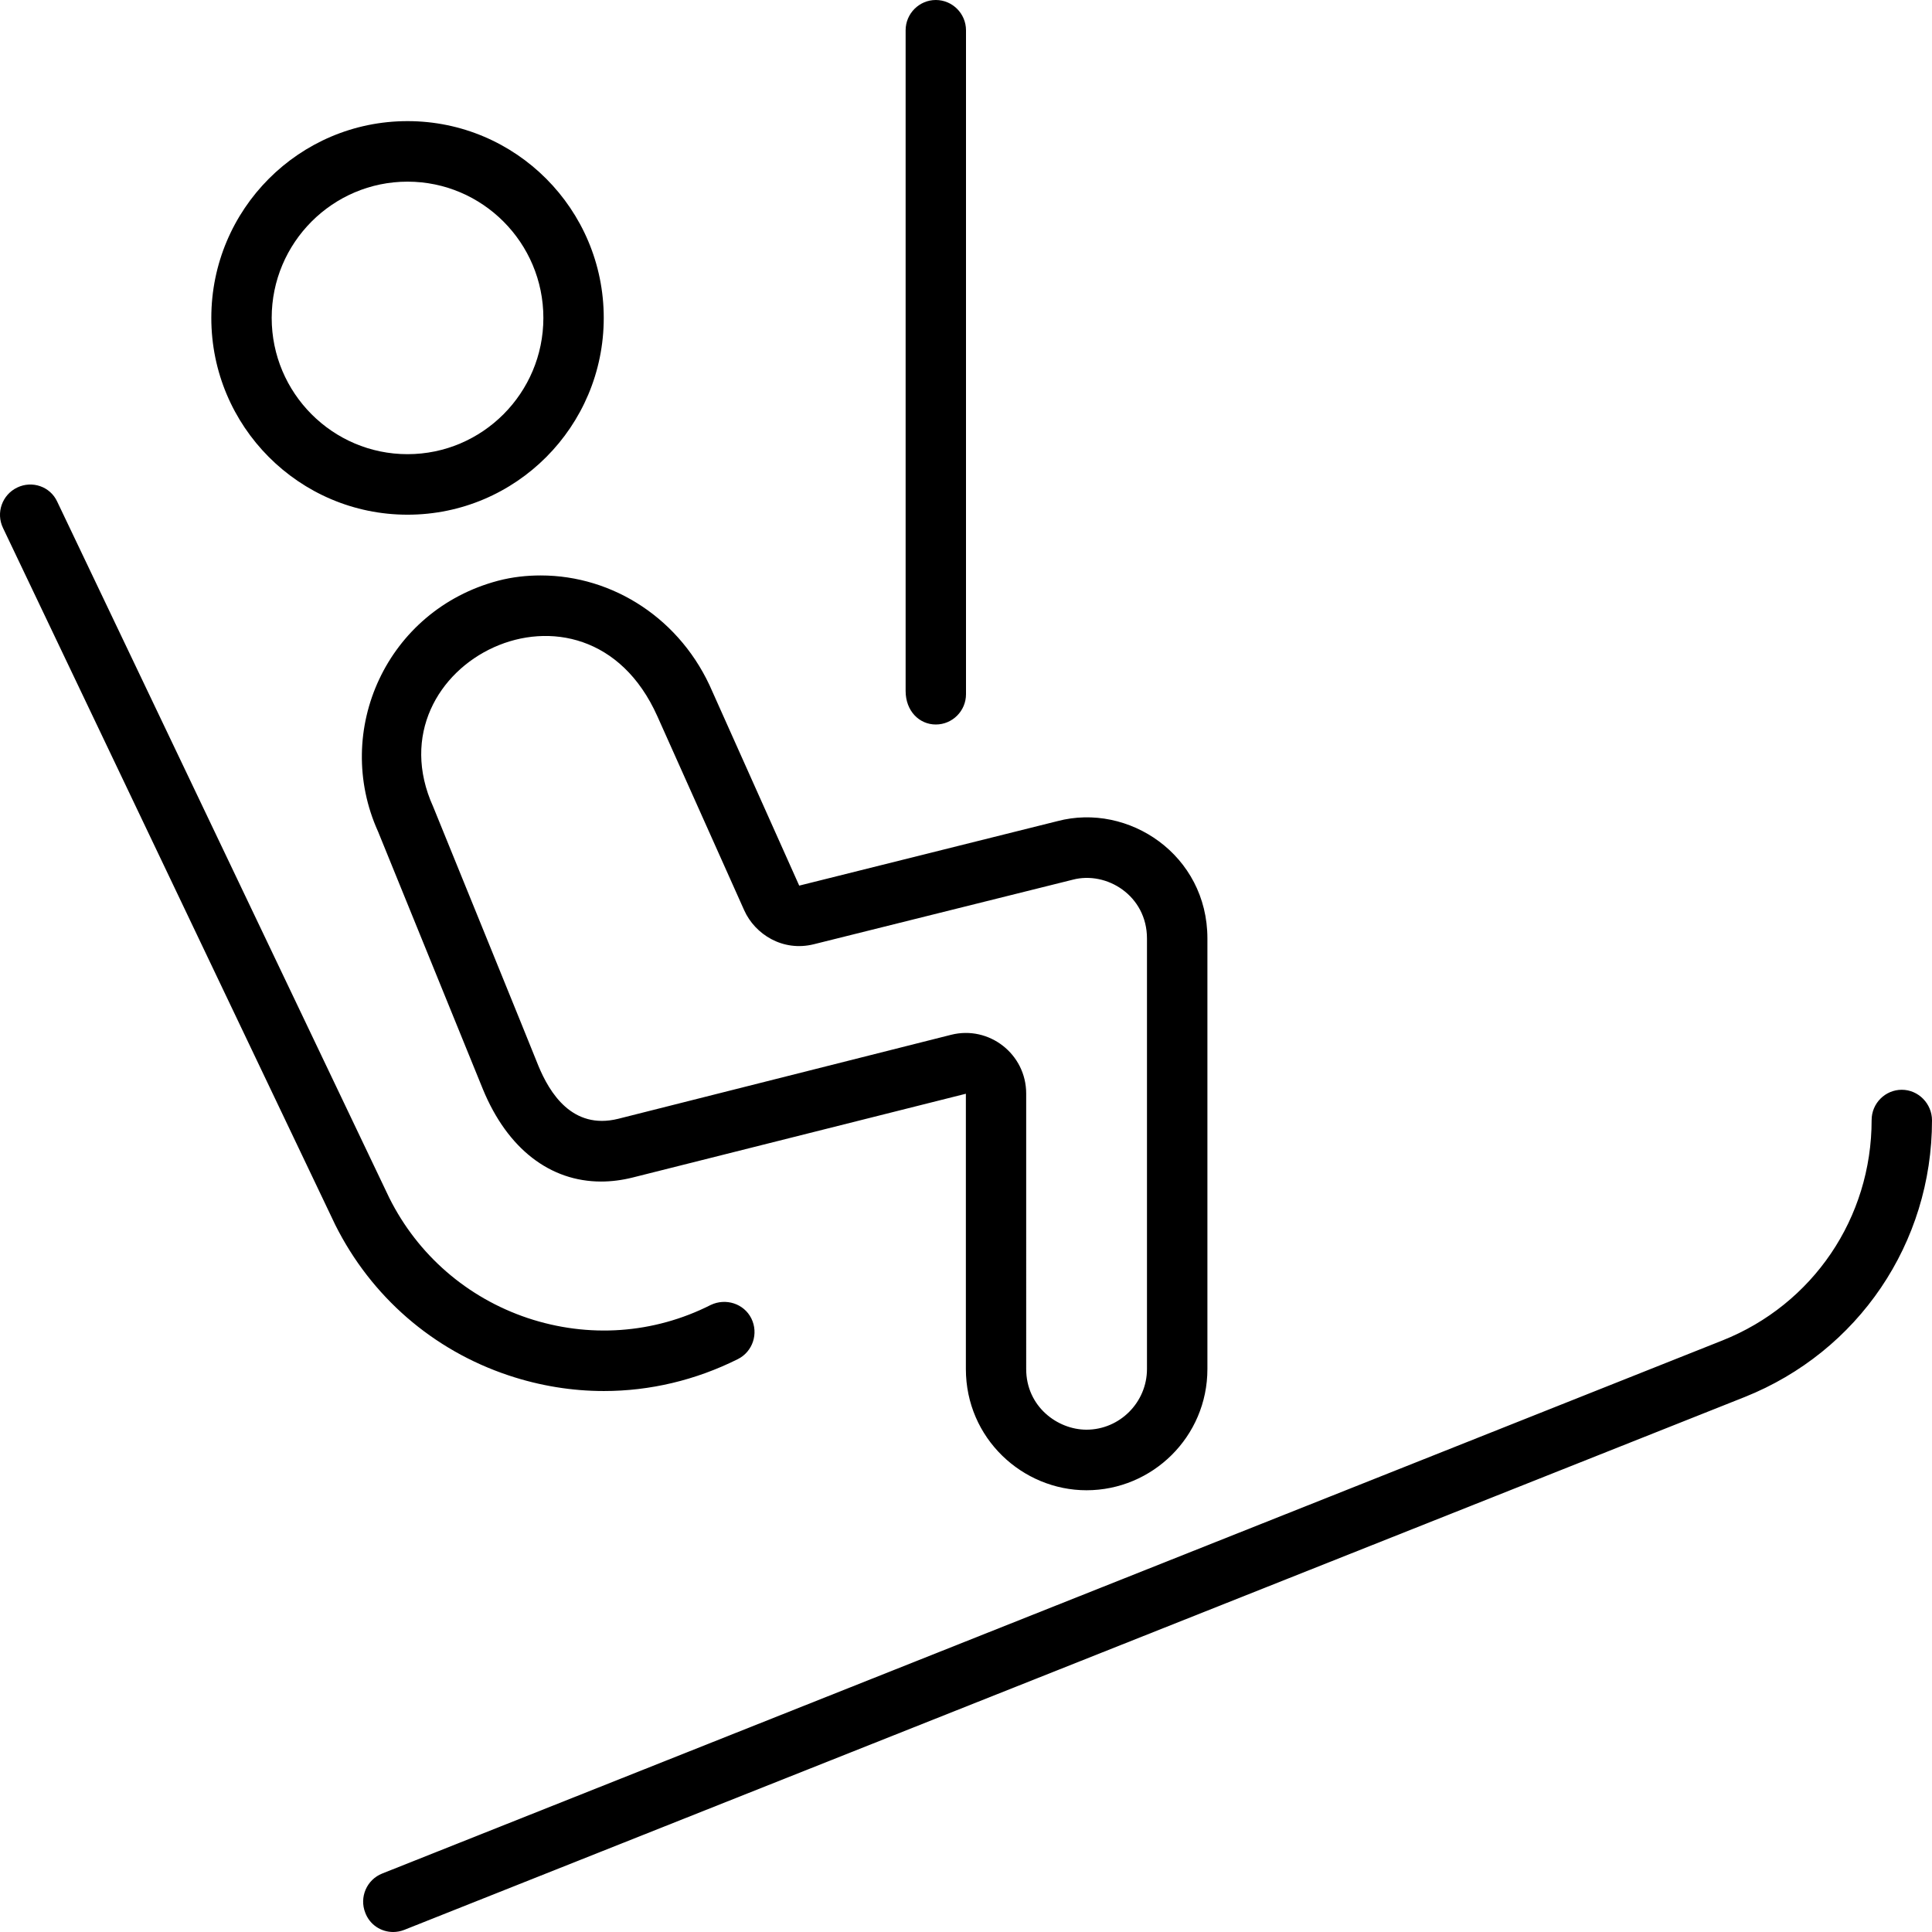
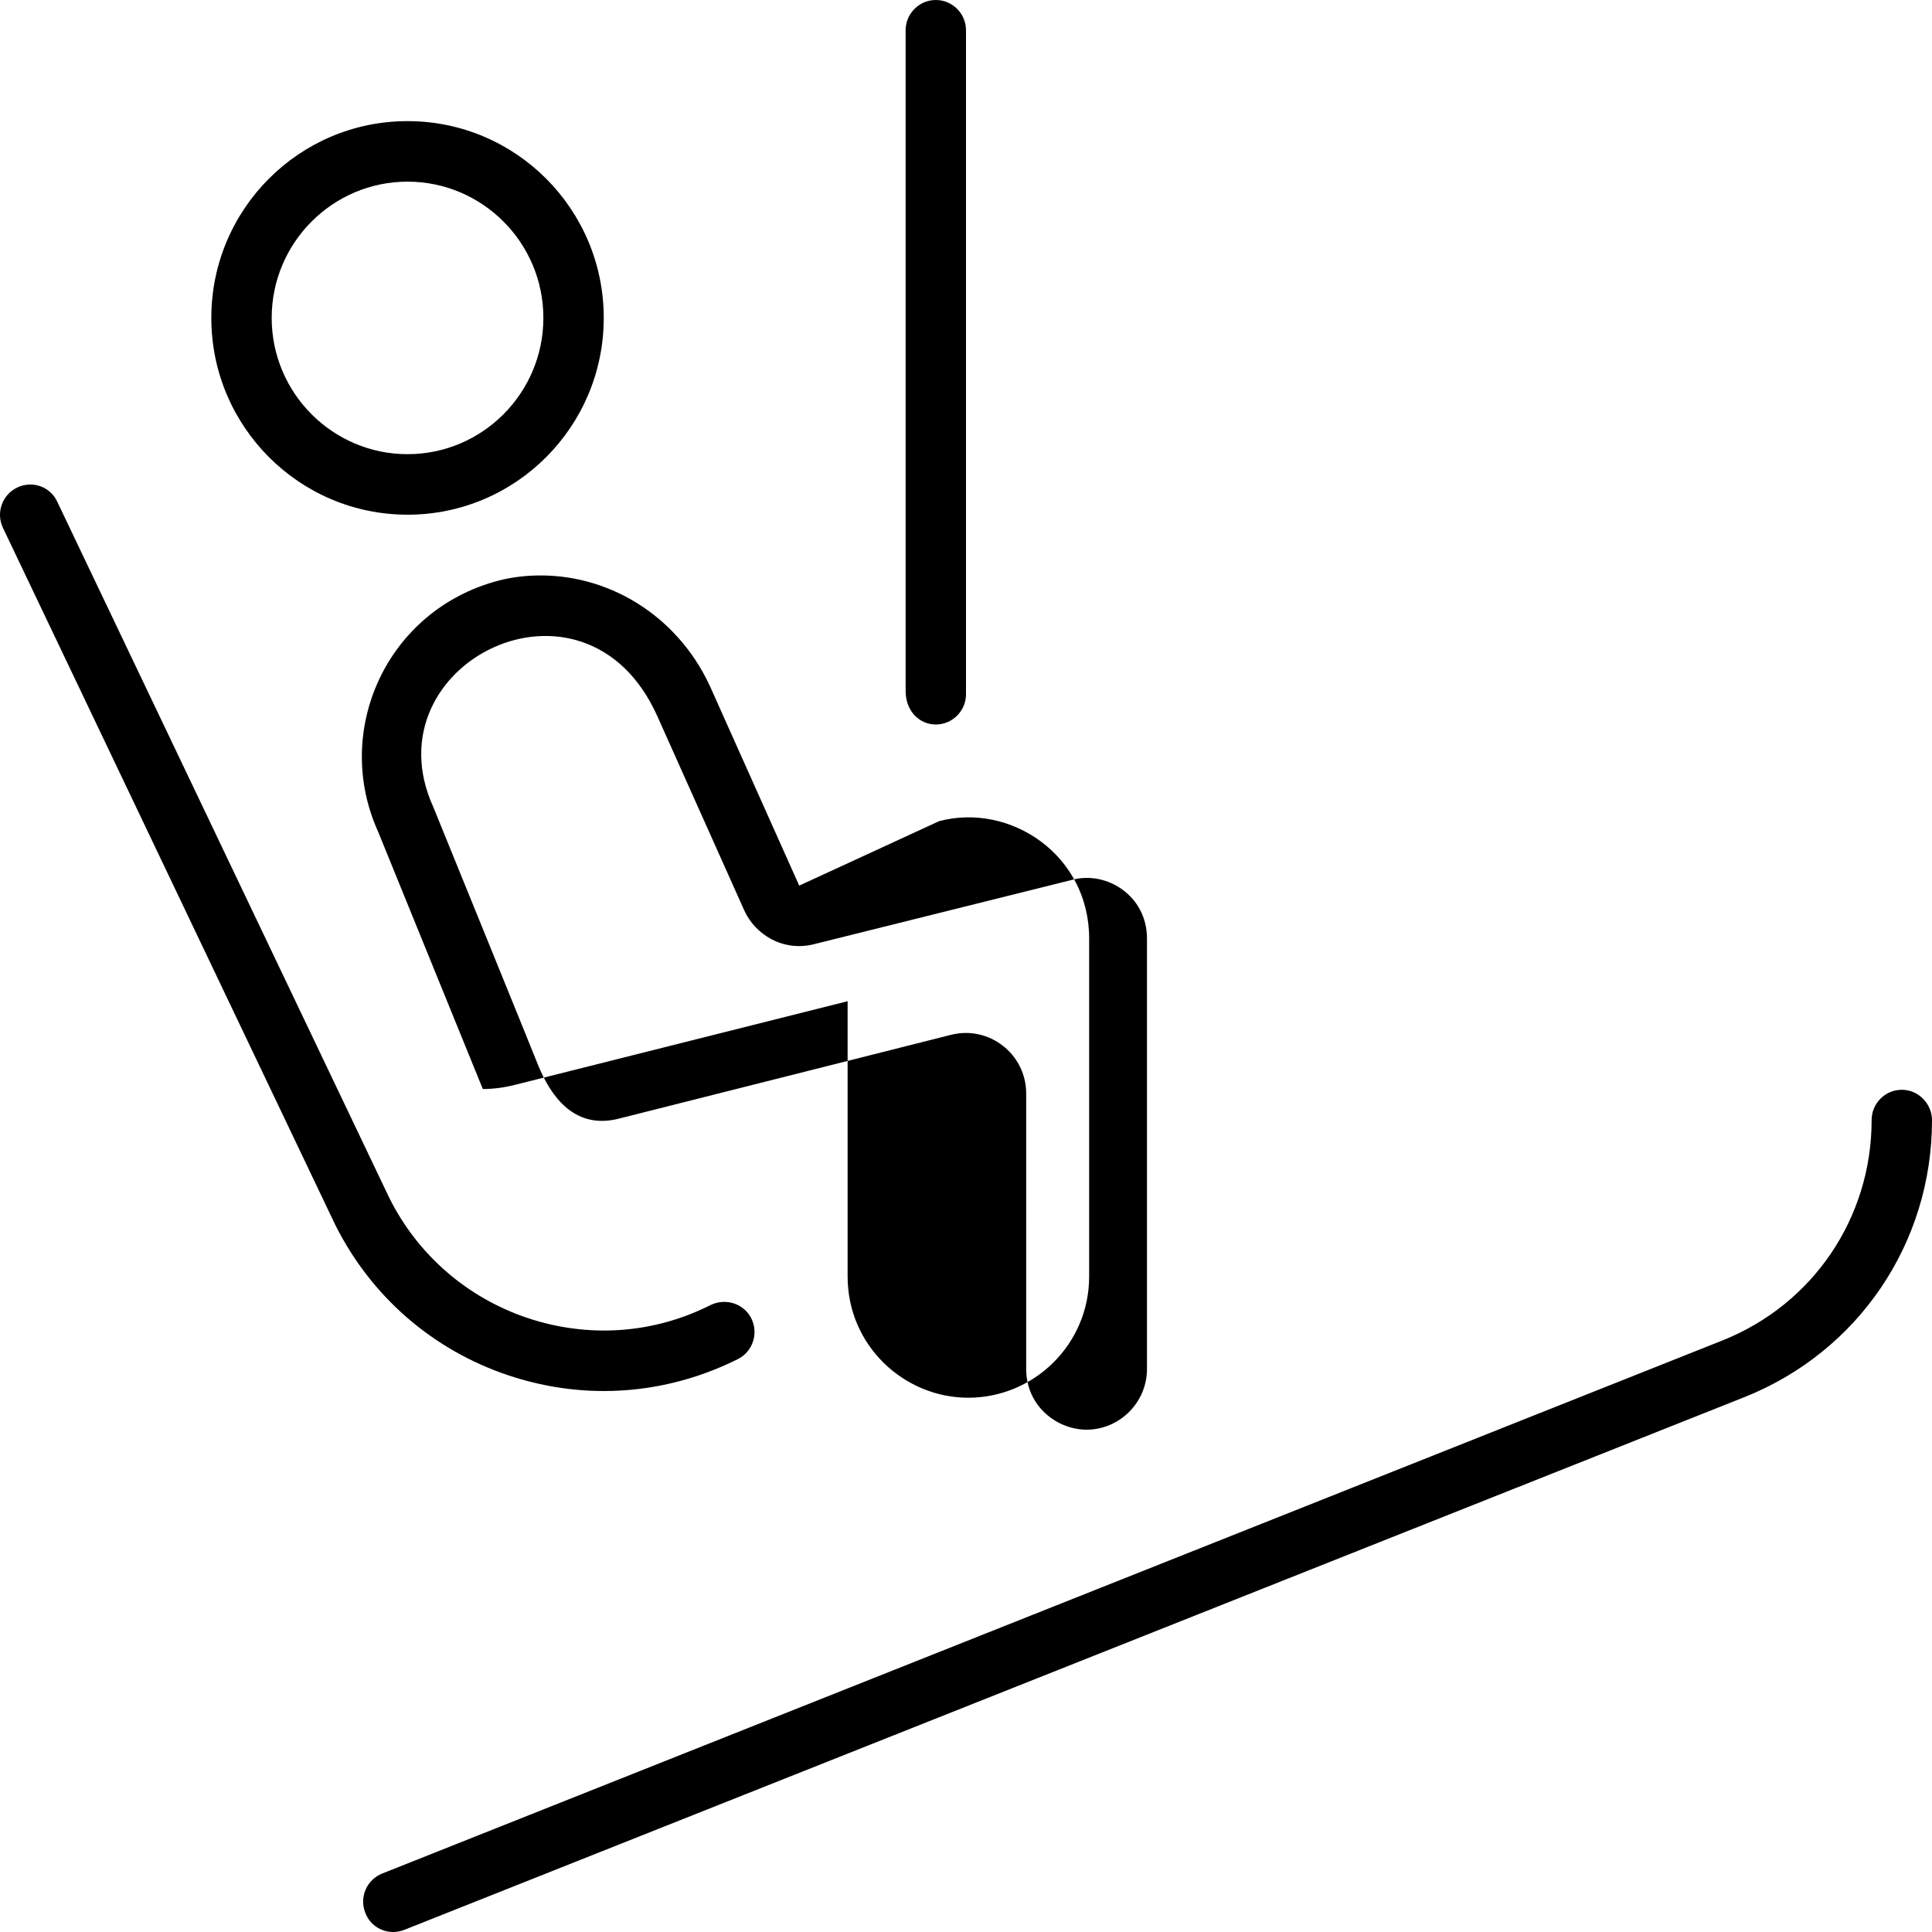
<svg xmlns="http://www.w3.org/2000/svg" viewBox="0 0 512 512">
-   <path d="M132 153.9C102.5 161.7 88.07 193.6 100.2 220.4c0 0 26.88 66.07 27.75 68.2c6.543 15.94 17.92 24.52 31.34 24.52c2.729 0 5.543-.355 8.416-1.076l88.26-22.19v72.95c0 18.38 15.02 32.13 31.97 32.13c17.43 0 32.04-14.16 32.04-32.13V248.7c0-22.12-20.89-36.07-39.75-31.09L211.8 234.7L188.8 183.3C180.6 164.1 162.5 152.5 143.3 152.5C139.6 152.5 135.8 152.9 132 153.9zM174.2 189.8l23.02 51.43c2.846 6.355 10.21 11.06 18.46 9.002l68.6-17.1c9-2.373 19.68 4.244 19.68 15.57v114.1c0 8.832-7.215 16.08-16.04 16.08c-7.68 0-15.97-6.146-15.97-16.08V289.8c0-10.47-9.834-18.1-19.89-15.57L163.8 296.5C151.6 299.5 145.6 289.5 142.7 282.5C141.9 280.4 115 214.3 114.8 213.8C97.58 175.8 155.1 147.1 174.2 189.8zM108 136.4c28.71 0 52-23.36 52-52.15c0-28.79-23.29-52.15-52-52.15c-28.71 0-52 23.36-52 52.15C56 113 79.29 136.4 108 136.4zM108 48.14c19.85 0 36 16.2 36 36.11c0 19.91-16.15 36.11-36 36.11c-19.85 0-36-16.2-36-36.11C72 64.34 88.15 48.14 108 48.14zM504 288.8c-4.406 0-8 3.605-8 8.023c0 25.92-15.53 48.86-39.56 58.42L101.3 496.5c-4.125 1.629-6.125 6.299-4.5 10.4C98 510.1 101 512 104.2 512c.969 0 1.969-.188 2.938-.565l355.2-141.2C492.5 358.2 512 329.4 512 296.9C512 292.5 508.4 288.8 504 288.8zM248 192c4.406 0 8-3.605 8-8.023V8.023C256 3.604 252.4 0 248 0s-8 3.604-8 8.023v175.1C240 188.4 243.6 192 248 192zM134.8 364.5c8.281 2.758 16.78 4.137 25.25 4.137c12.16 0 24.28-2.852 35.5-8.463c3.938-1.975 5.531-6.801 3.562-10.78c-1.969-3.949-6.781-5.453-10.75-3.572c-15.16 7.678-32.41 8.838-48.5 3.479c-16.09-5.391-29.16-16.77-36.69-31.84l-88-184.5C13.31 128.9 8.502 127.3 4.564 129.2c-4 1.912-5.688 6.707-3.781 10.69l88.06 184.7C98.35 343.6 114.7 357.8 134.8 364.5z" />
+   <path d="M132 153.9C102.5 161.7 88.07 193.6 100.2 220.4c0 0 26.88 66.07 27.75 68.2c2.729 0 5.543-.355 8.416-1.076l88.26-22.19v72.95c0 18.38 15.02 32.13 31.97 32.13c17.43 0 32.04-14.16 32.04-32.13V248.7c0-22.12-20.89-36.07-39.75-31.09L211.8 234.7L188.8 183.3C180.6 164.1 162.5 152.5 143.3 152.5C139.6 152.5 135.8 152.9 132 153.9zM174.2 189.8l23.02 51.43c2.846 6.355 10.21 11.06 18.46 9.002l68.6-17.1c9-2.373 19.68 4.244 19.68 15.57v114.1c0 8.832-7.215 16.08-16.04 16.08c-7.68 0-15.97-6.146-15.97-16.08V289.8c0-10.47-9.834-18.1-19.89-15.57L163.8 296.5C151.6 299.5 145.6 289.5 142.7 282.5C141.9 280.4 115 214.3 114.8 213.8C97.58 175.8 155.1 147.1 174.2 189.8zM108 136.4c28.71 0 52-23.36 52-52.15c0-28.79-23.29-52.15-52-52.15c-28.71 0-52 23.36-52 52.15C56 113 79.29 136.4 108 136.4zM108 48.14c19.85 0 36 16.2 36 36.11c0 19.91-16.15 36.11-36 36.11c-19.85 0-36-16.2-36-36.11C72 64.34 88.15 48.14 108 48.14zM504 288.8c-4.406 0-8 3.605-8 8.023c0 25.92-15.53 48.86-39.56 58.42L101.3 496.5c-4.125 1.629-6.125 6.299-4.5 10.4C98 510.1 101 512 104.2 512c.969 0 1.969-.188 2.938-.565l355.2-141.2C492.5 358.2 512 329.4 512 296.9C512 292.5 508.4 288.8 504 288.8zM248 192c4.406 0 8-3.605 8-8.023V8.023C256 3.604 252.4 0 248 0s-8 3.604-8 8.023v175.1C240 188.4 243.6 192 248 192zM134.8 364.5c8.281 2.758 16.78 4.137 25.25 4.137c12.16 0 24.28-2.852 35.5-8.463c3.938-1.975 5.531-6.801 3.562-10.78c-1.969-3.949-6.781-5.453-10.75-3.572c-15.16 7.678-32.41 8.838-48.5 3.479c-16.09-5.391-29.16-16.77-36.69-31.84l-88-184.5C13.31 128.9 8.502 127.3 4.564 129.2c-4 1.912-5.688 6.707-3.781 10.69l88.06 184.7C98.35 343.6 114.7 357.8 134.8 364.5z" />
</svg>